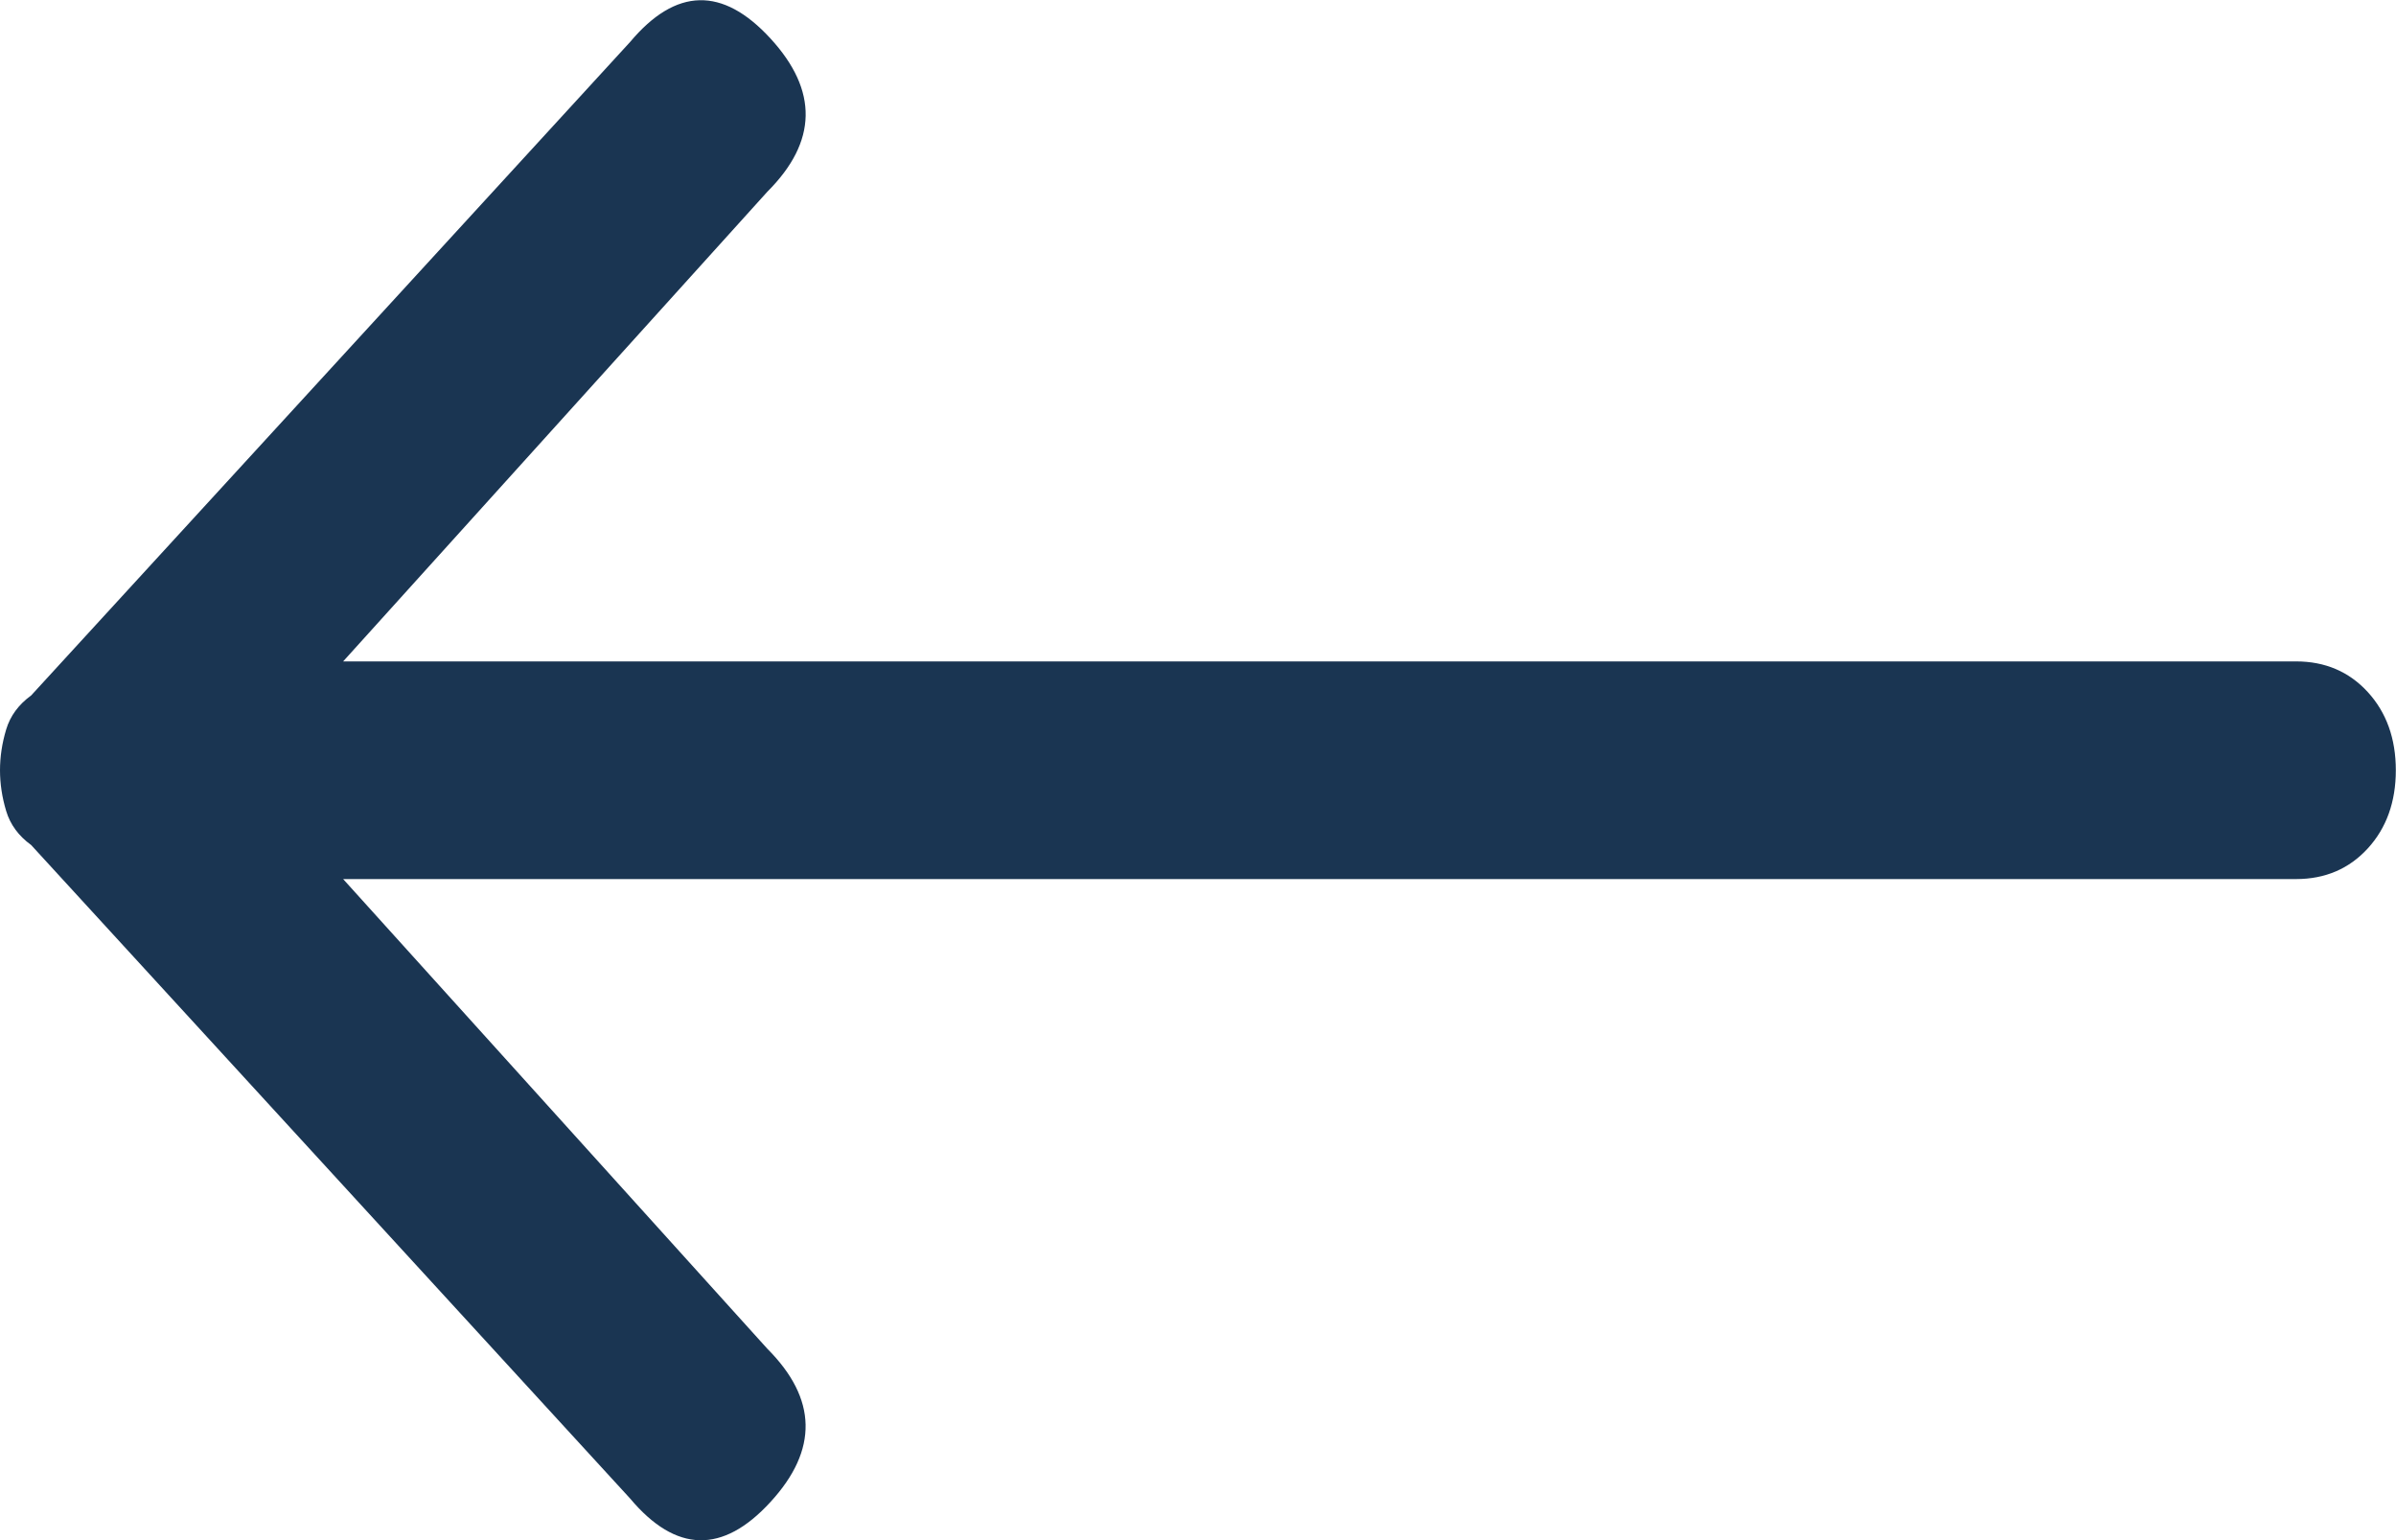
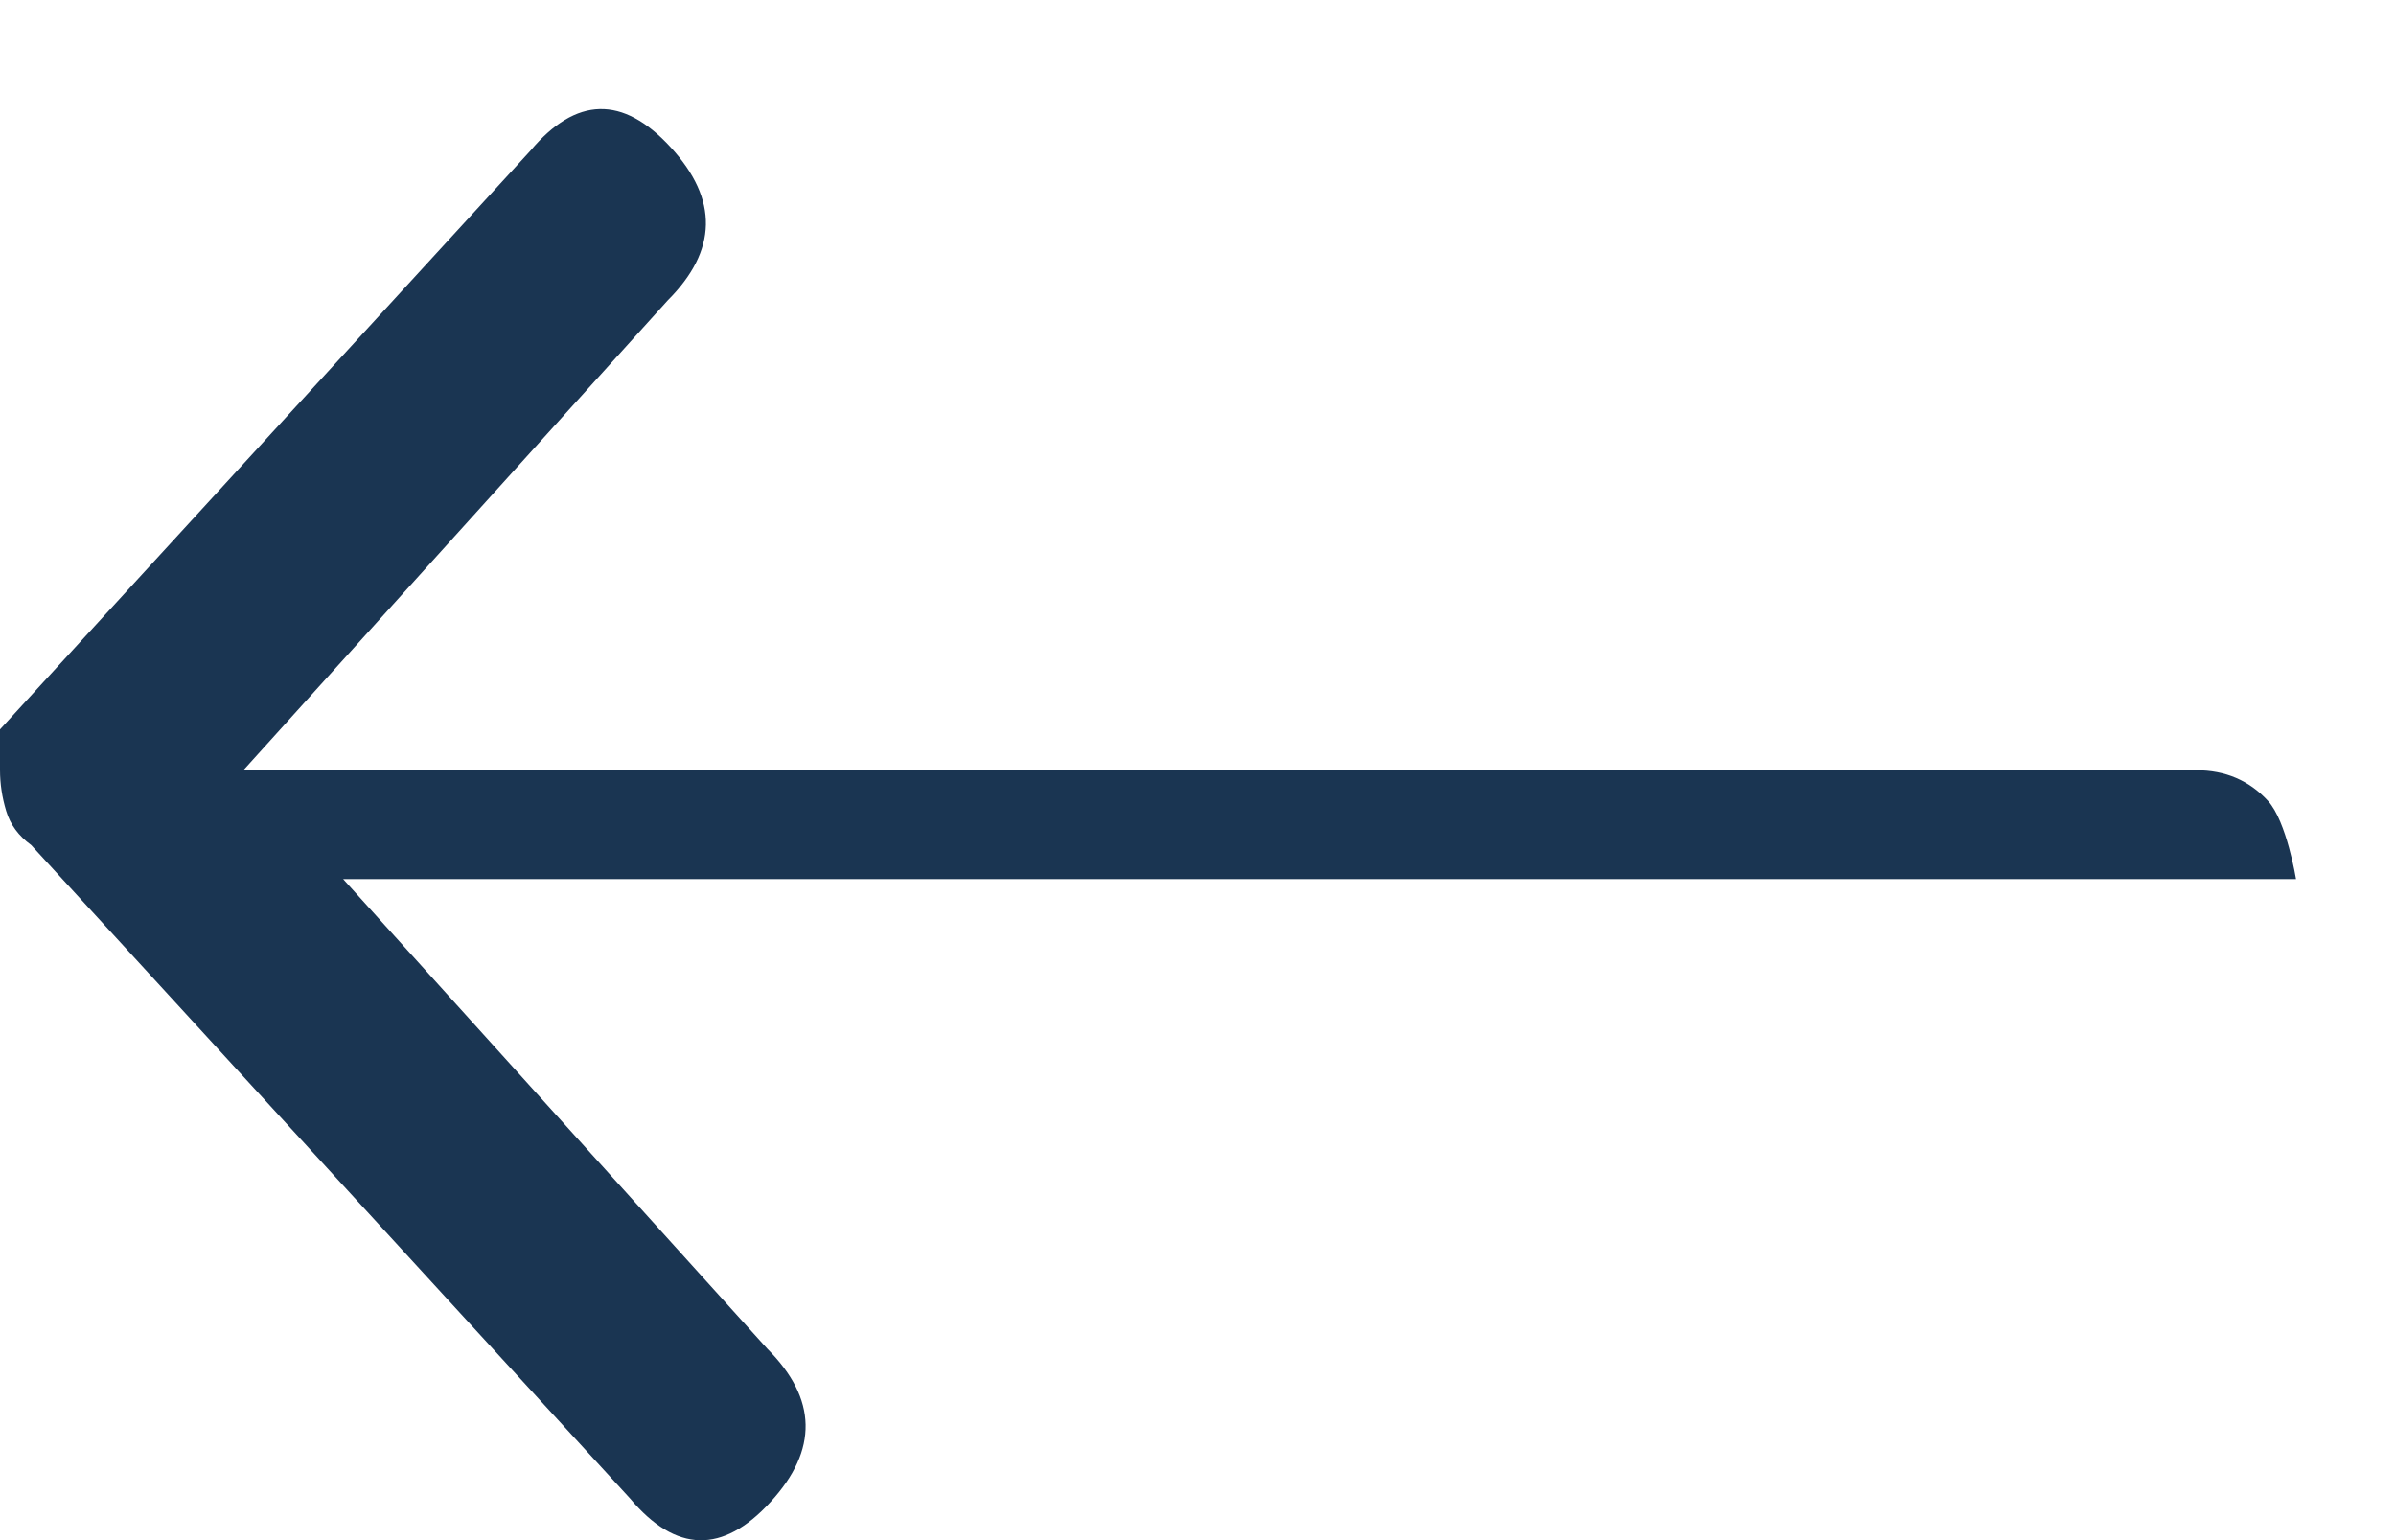
<svg xmlns="http://www.w3.org/2000/svg" fill="none" height="9" viewBox="0 0 14 9" width="14">
-   <path d="m0 4.5c0 .08.012.159.036.239.024.08.073.146.146.199l3.5 3.819c.267.318.541.325.82.02.28-.305.273-.603-.018-.895l-2.479-2.745h11.411c.17 0 .31-.06.419-.179.109-.119.164-.272.164-.457s-.055-.338-.164-.457c-.109-.119-.249-.179-.419-.179h-11.411l2.479-2.745c.292-.292.298-.59.018-.895-.28-.305-.553-.298-.82.02l-3.5 3.819c-.073.053-.122.119-.146.199-.024.08-.036.159-.036.239z" fill="#1a3552" />
+   <path d="m0 4.5c0 .08.012.159.036.239.024.08.073.146.146.199l3.5 3.819c.267.318.541.325.82.02.28-.305.273-.603-.018-.895l-2.479-2.745h11.411s-.055-.338-.164-.457c-.109-.119-.249-.179-.419-.179h-11.411l2.479-2.745c.292-.292.298-.59.018-.895-.28-.305-.553-.298-.82.02l-3.5 3.819c-.073.053-.122.119-.146.199-.024.08-.036.159-.036.239z" fill="#1a3552" />
</svg>